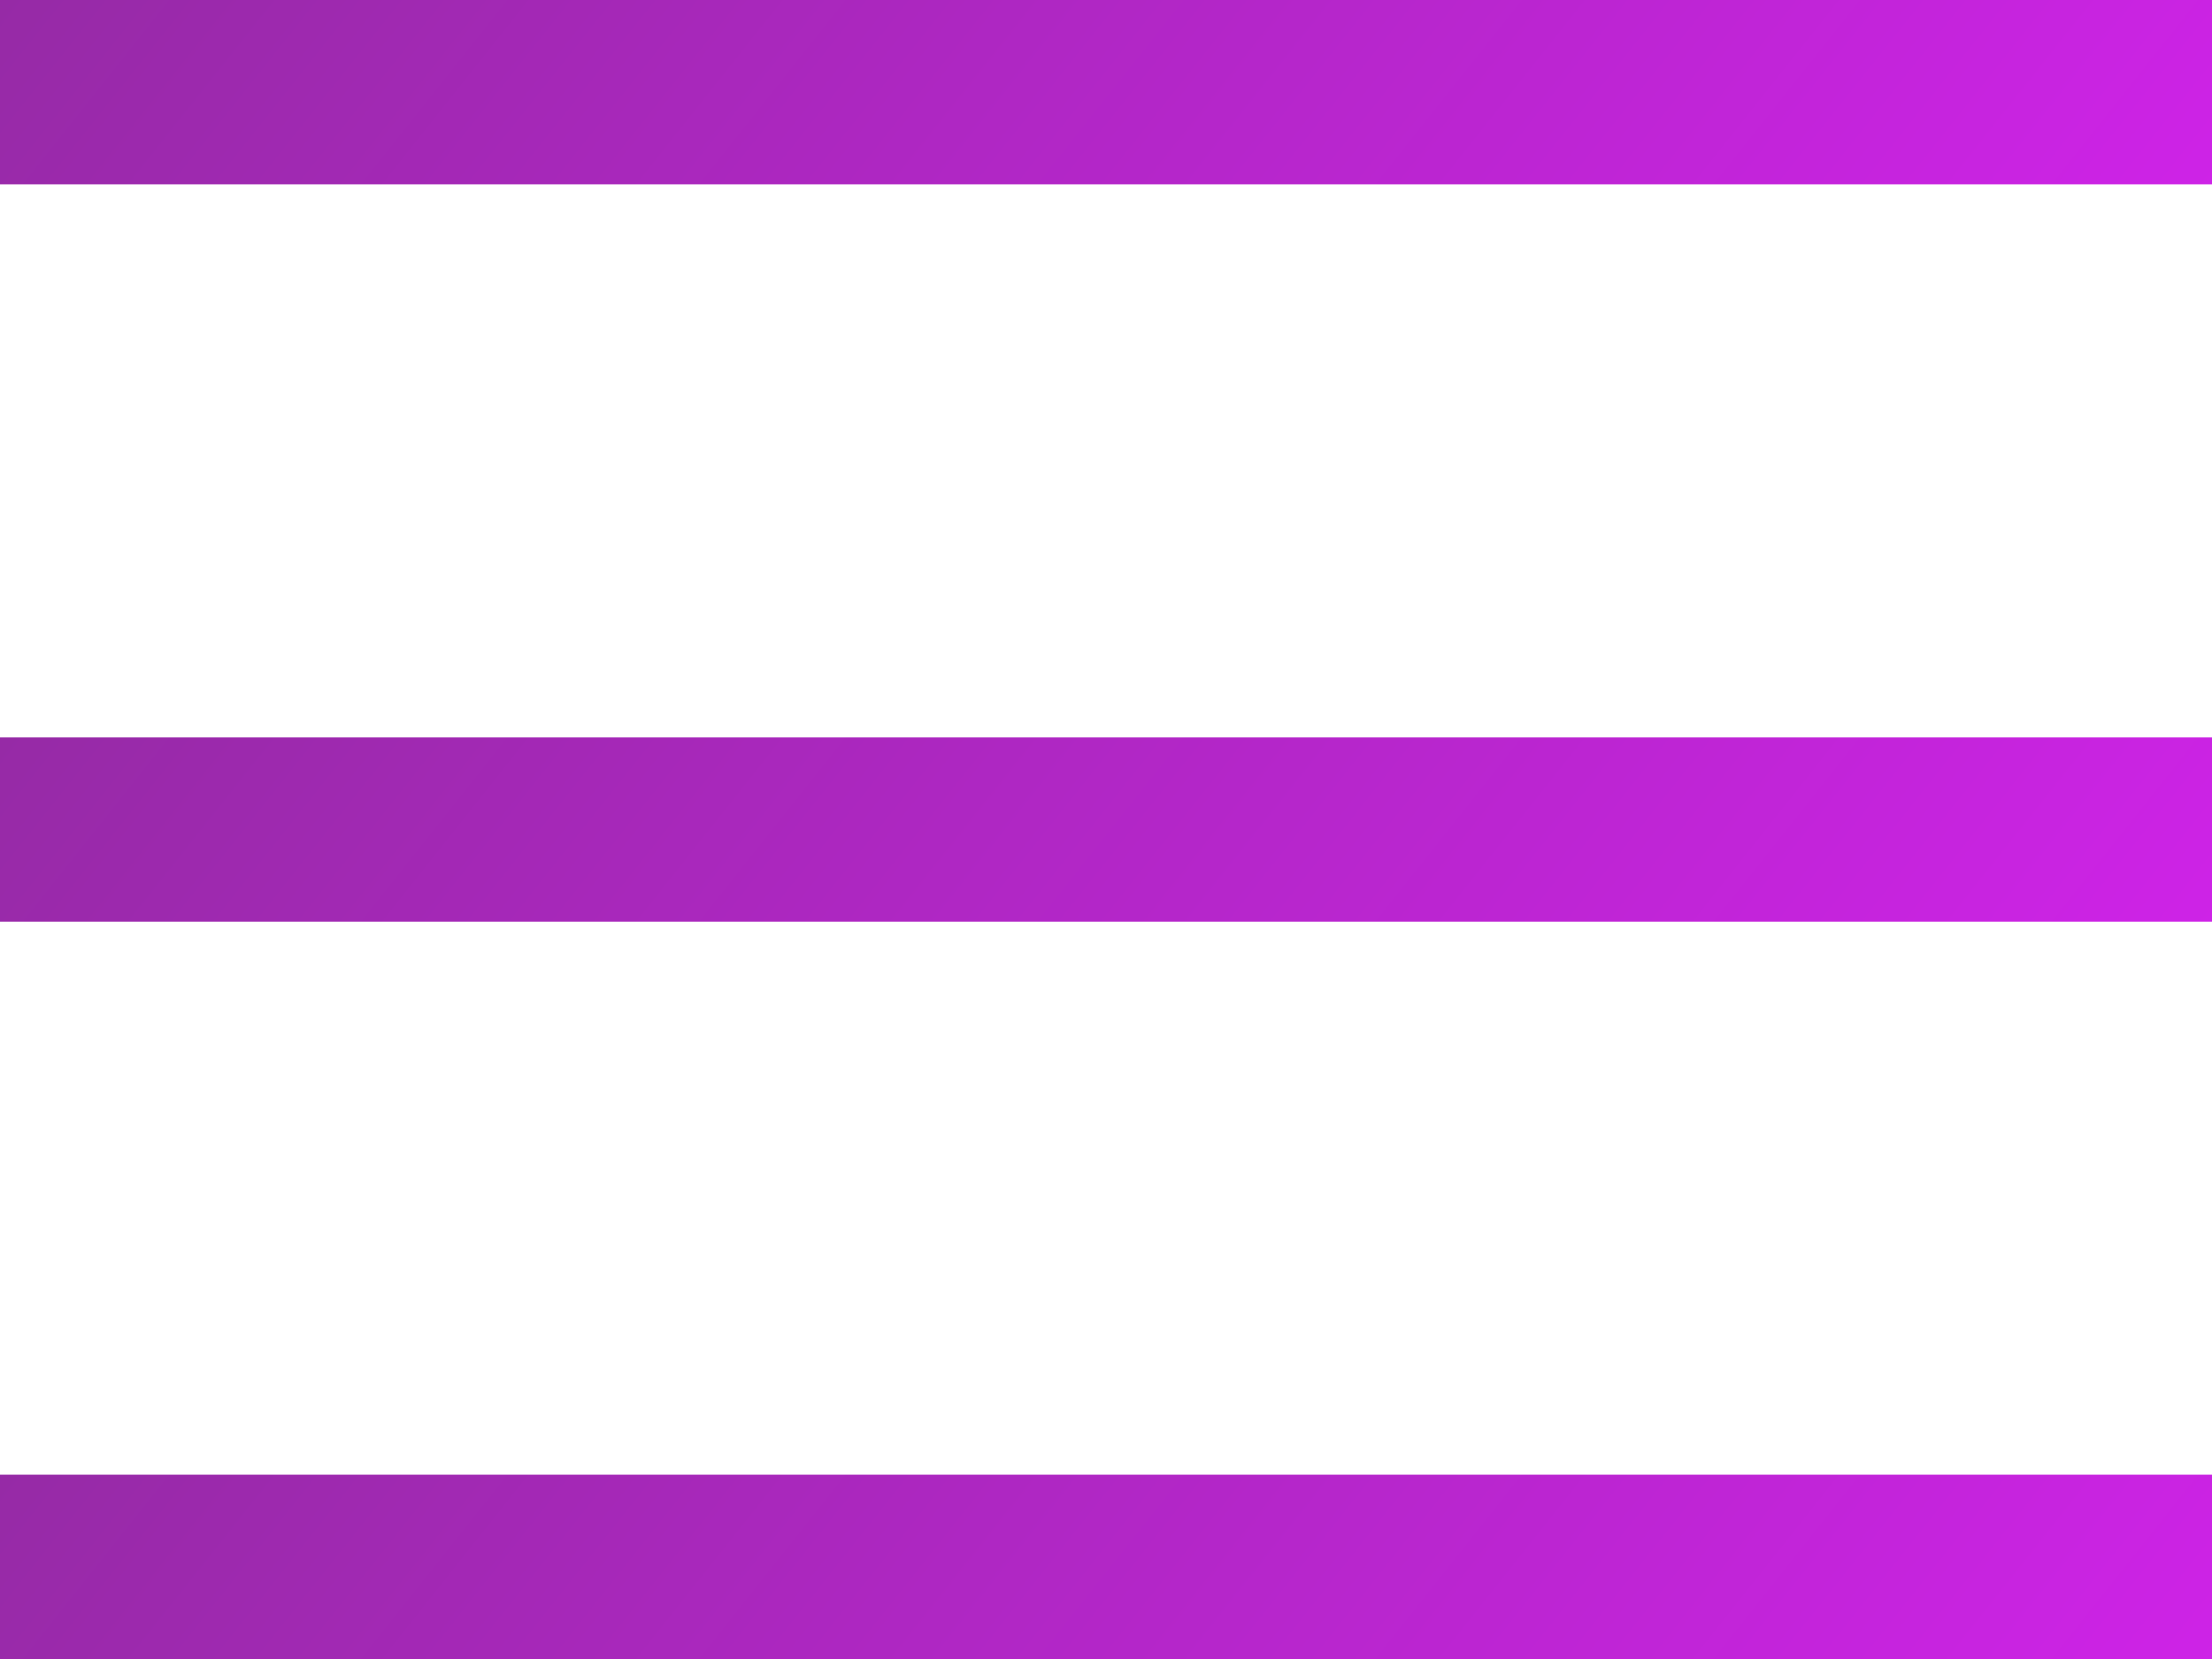
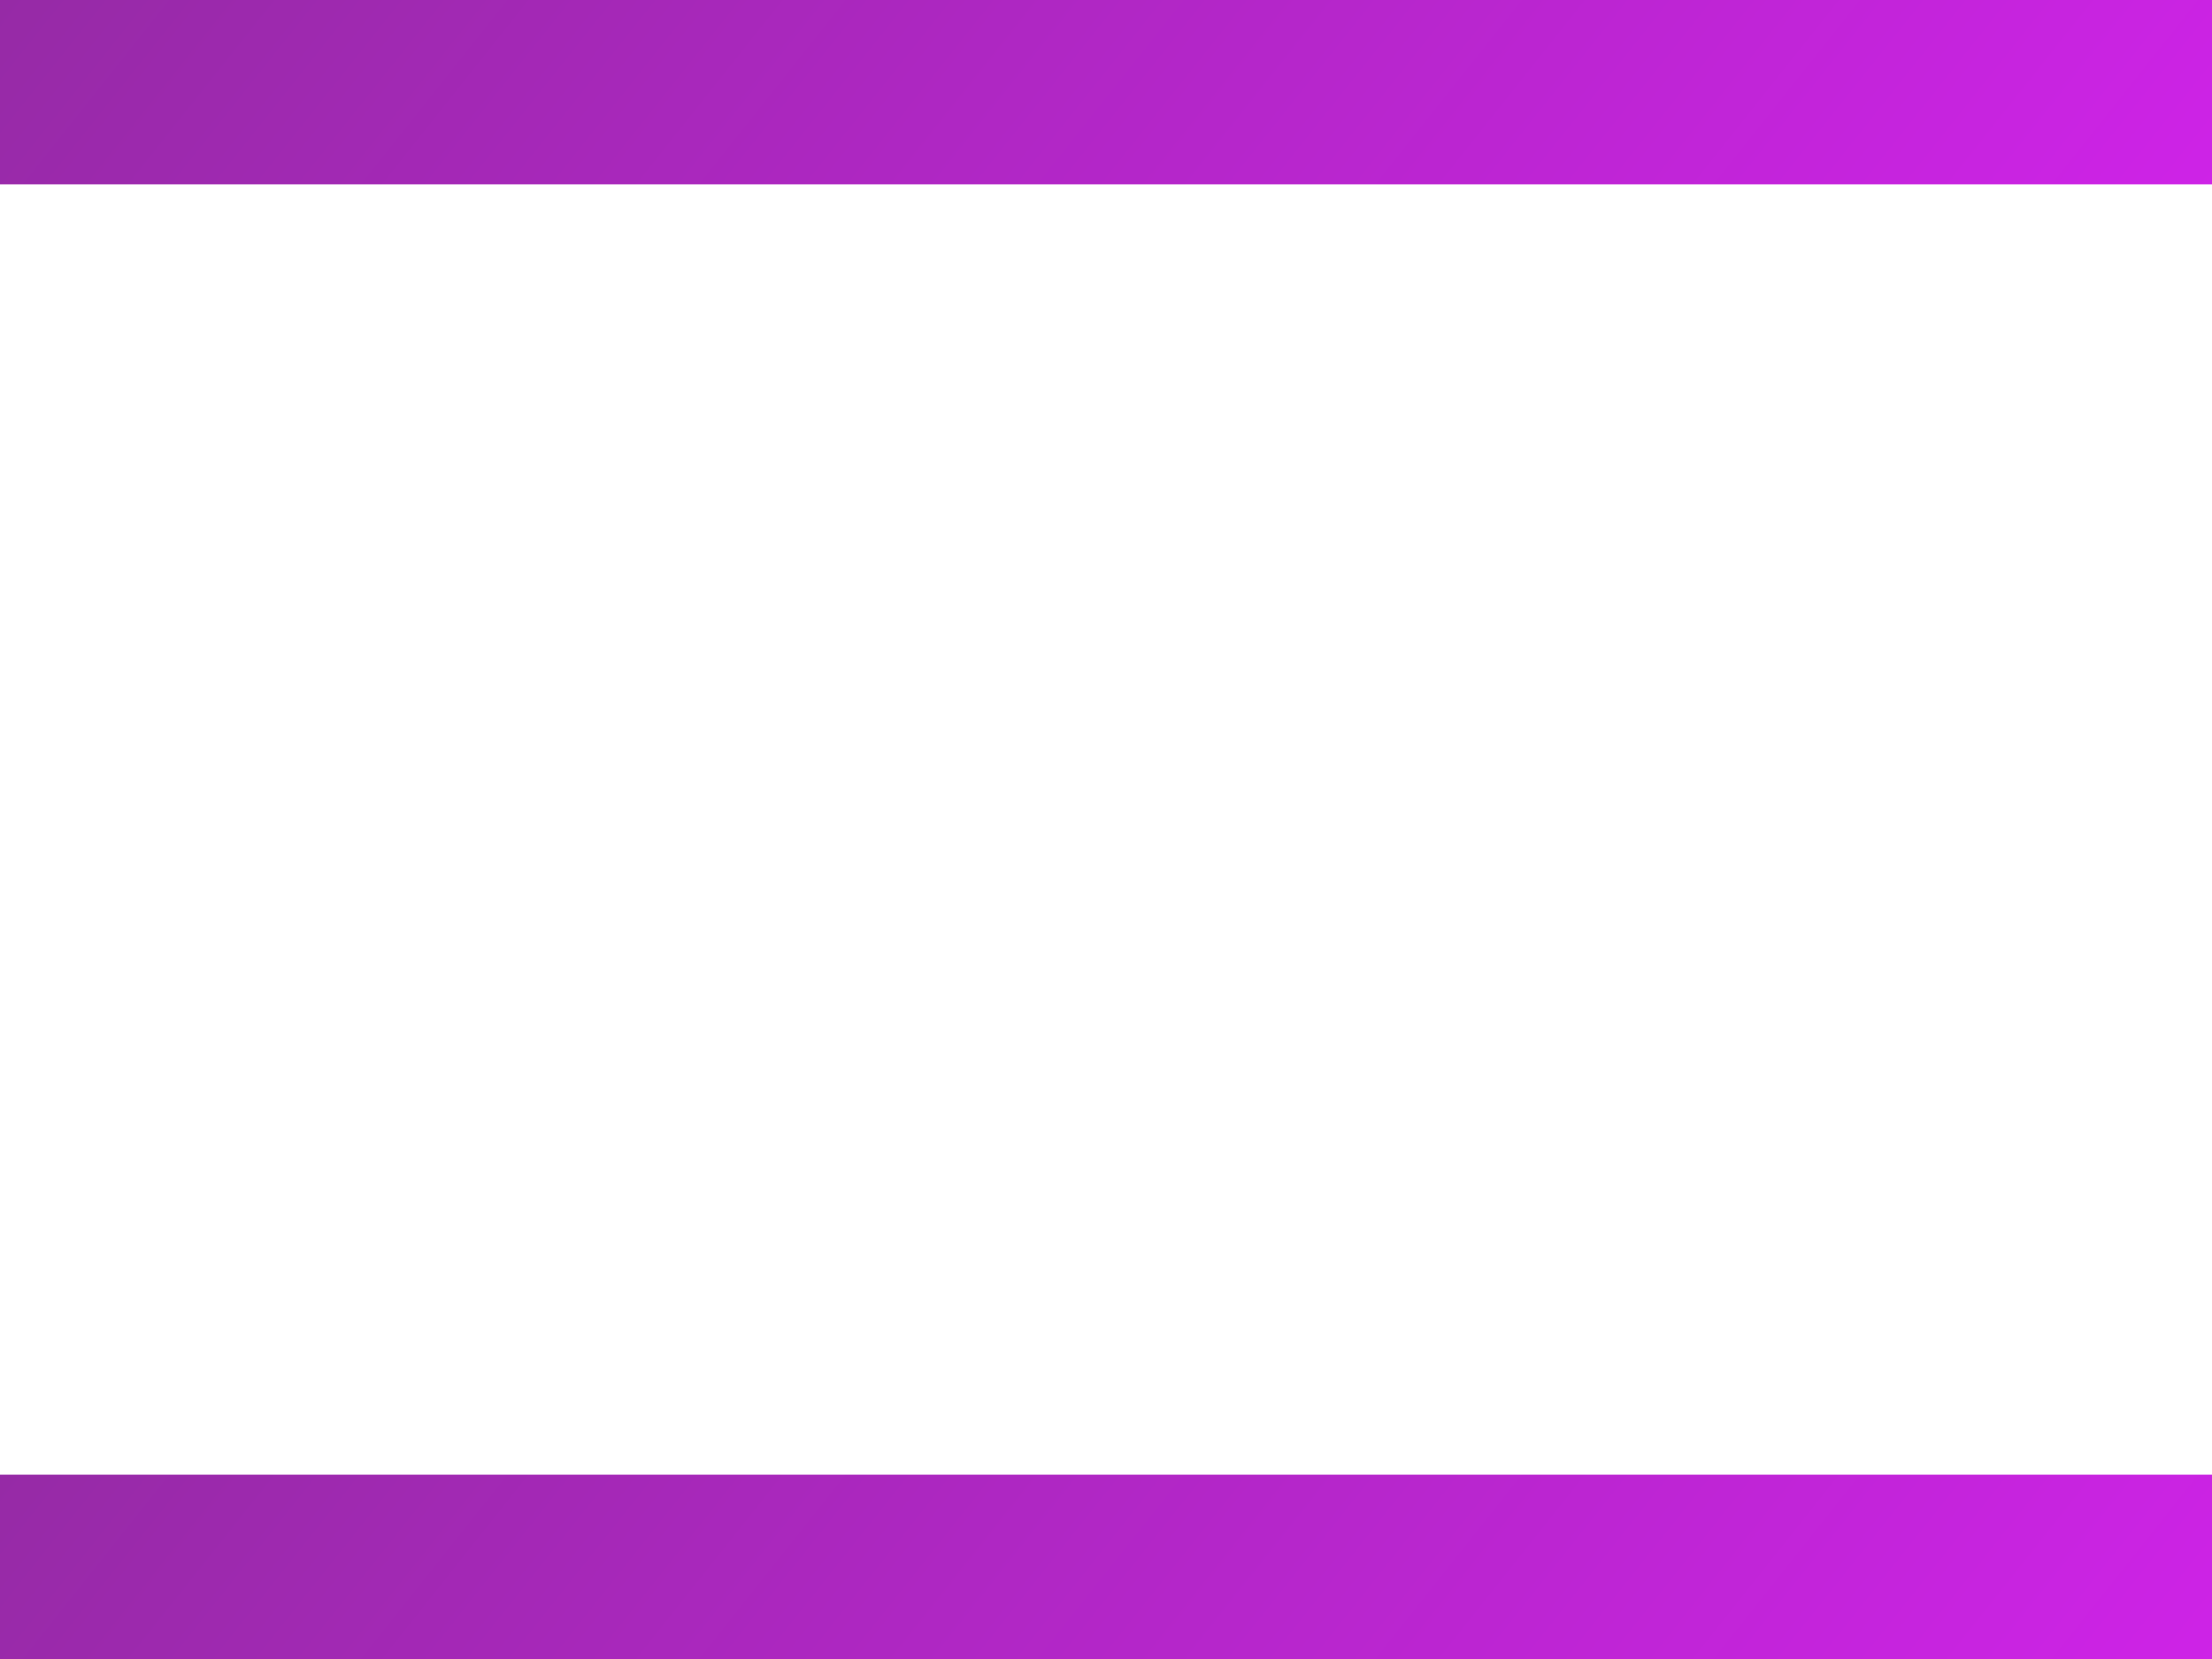
<svg xmlns="http://www.w3.org/2000/svg" width="32" height="24" viewBox="0 0 32 24" fill="none">
  <rect width="32" height="2.667" fill="url(#paint0_linear)" />
-   <rect y="10.667" width="32" height="2.667" fill="url(#paint1_linear)" />
  <rect y="21.333" width="32" height="2.667" fill="url(#paint2_linear)" />
  <defs>
    <linearGradient id="paint0_linear" x1="0" y1="0" x2="20.985" y2="16.683" gradientUnits="userSpaceOnUse">
      <stop stop-color="#962AA6" />
      <stop offset="1" stop-color="#CE23E7" />
    </linearGradient>
    <linearGradient id="paint1_linear" x1="0" y1="10.667" x2="20.985" y2="27.35" gradientUnits="userSpaceOnUse">
      <stop stop-color="#962AA6" />
      <stop offset="1" stop-color="#CE23E7" />
    </linearGradient>
    <linearGradient id="paint2_linear" x1="0" y1="21.333" x2="20.985" y2="38.016" gradientUnits="userSpaceOnUse">
      <stop stop-color="#962AA6" />
      <stop offset="1" stop-color="#CE23E7" />
    </linearGradient>
  </defs>
</svg>